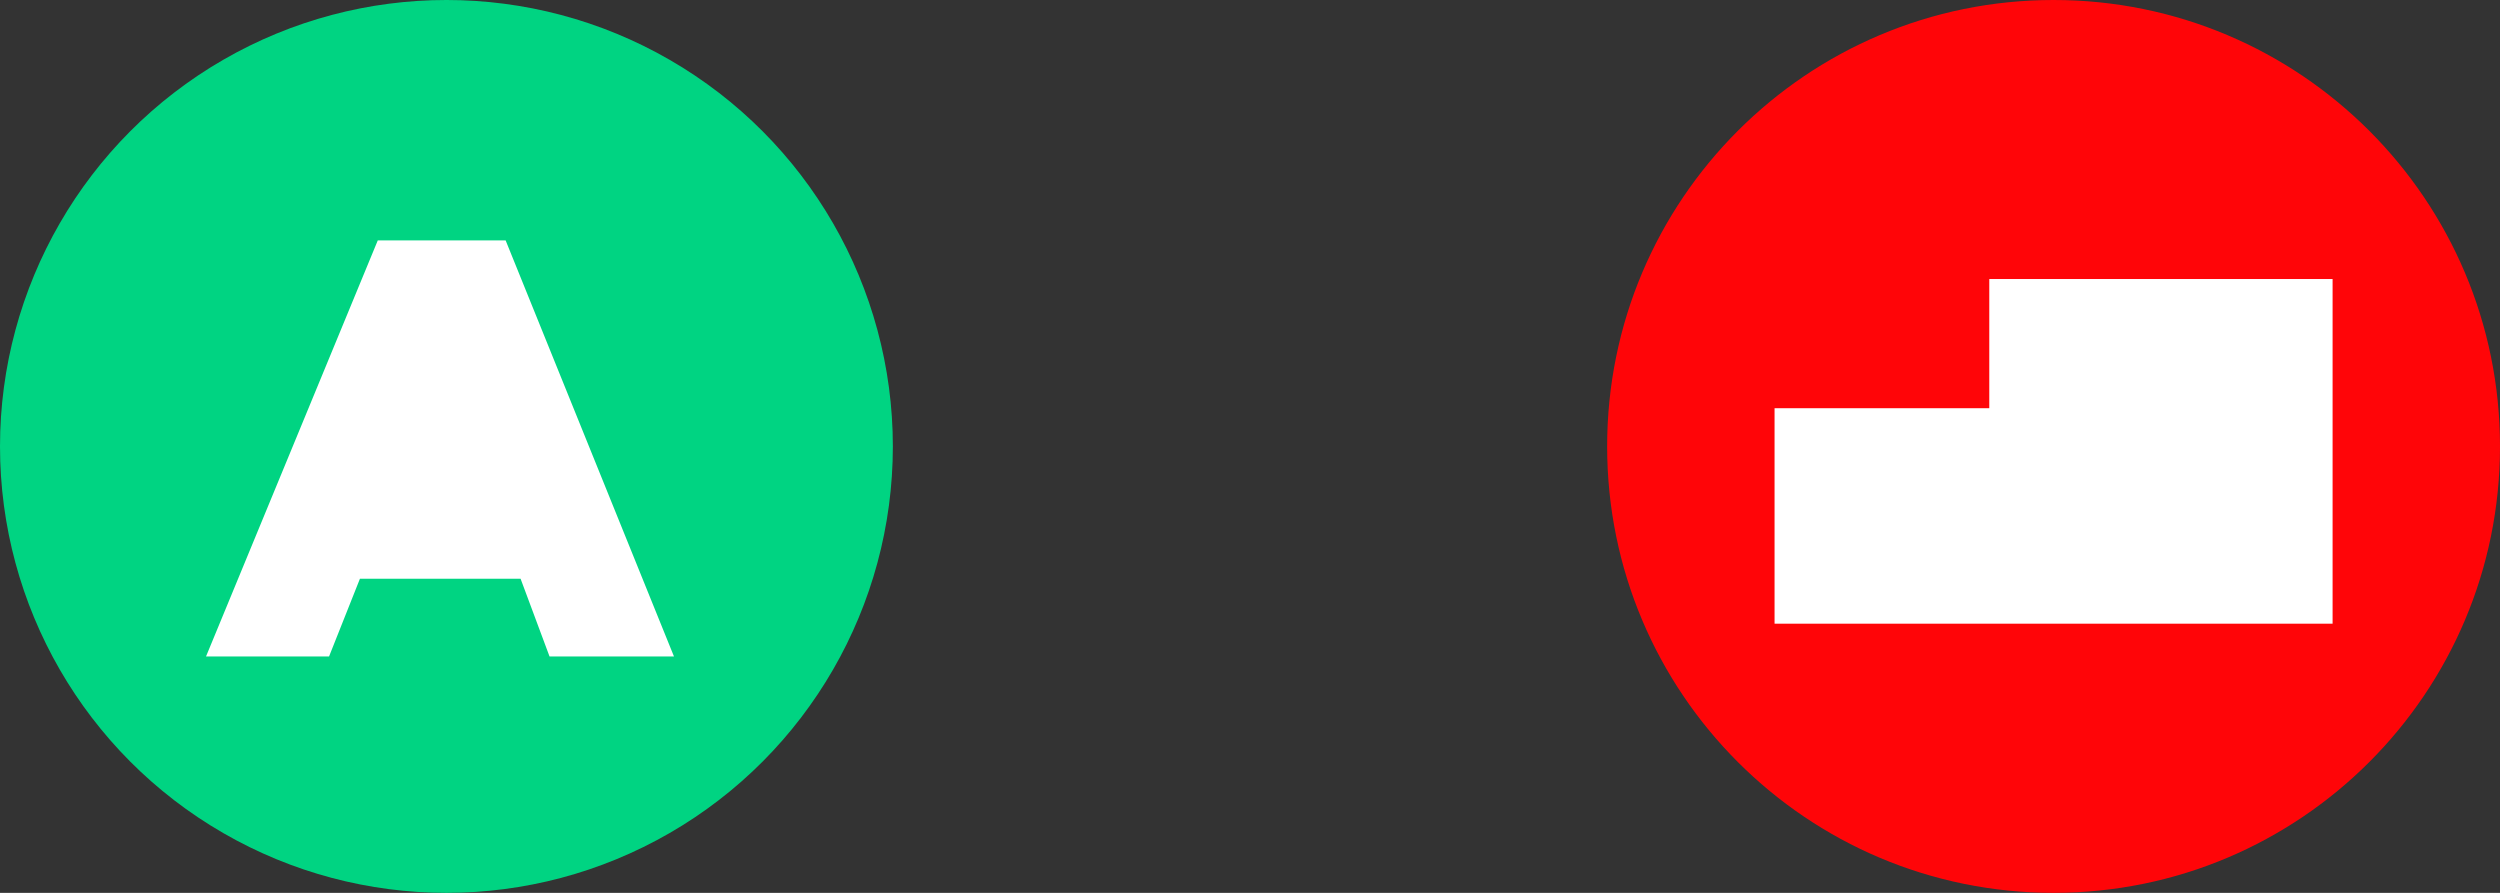
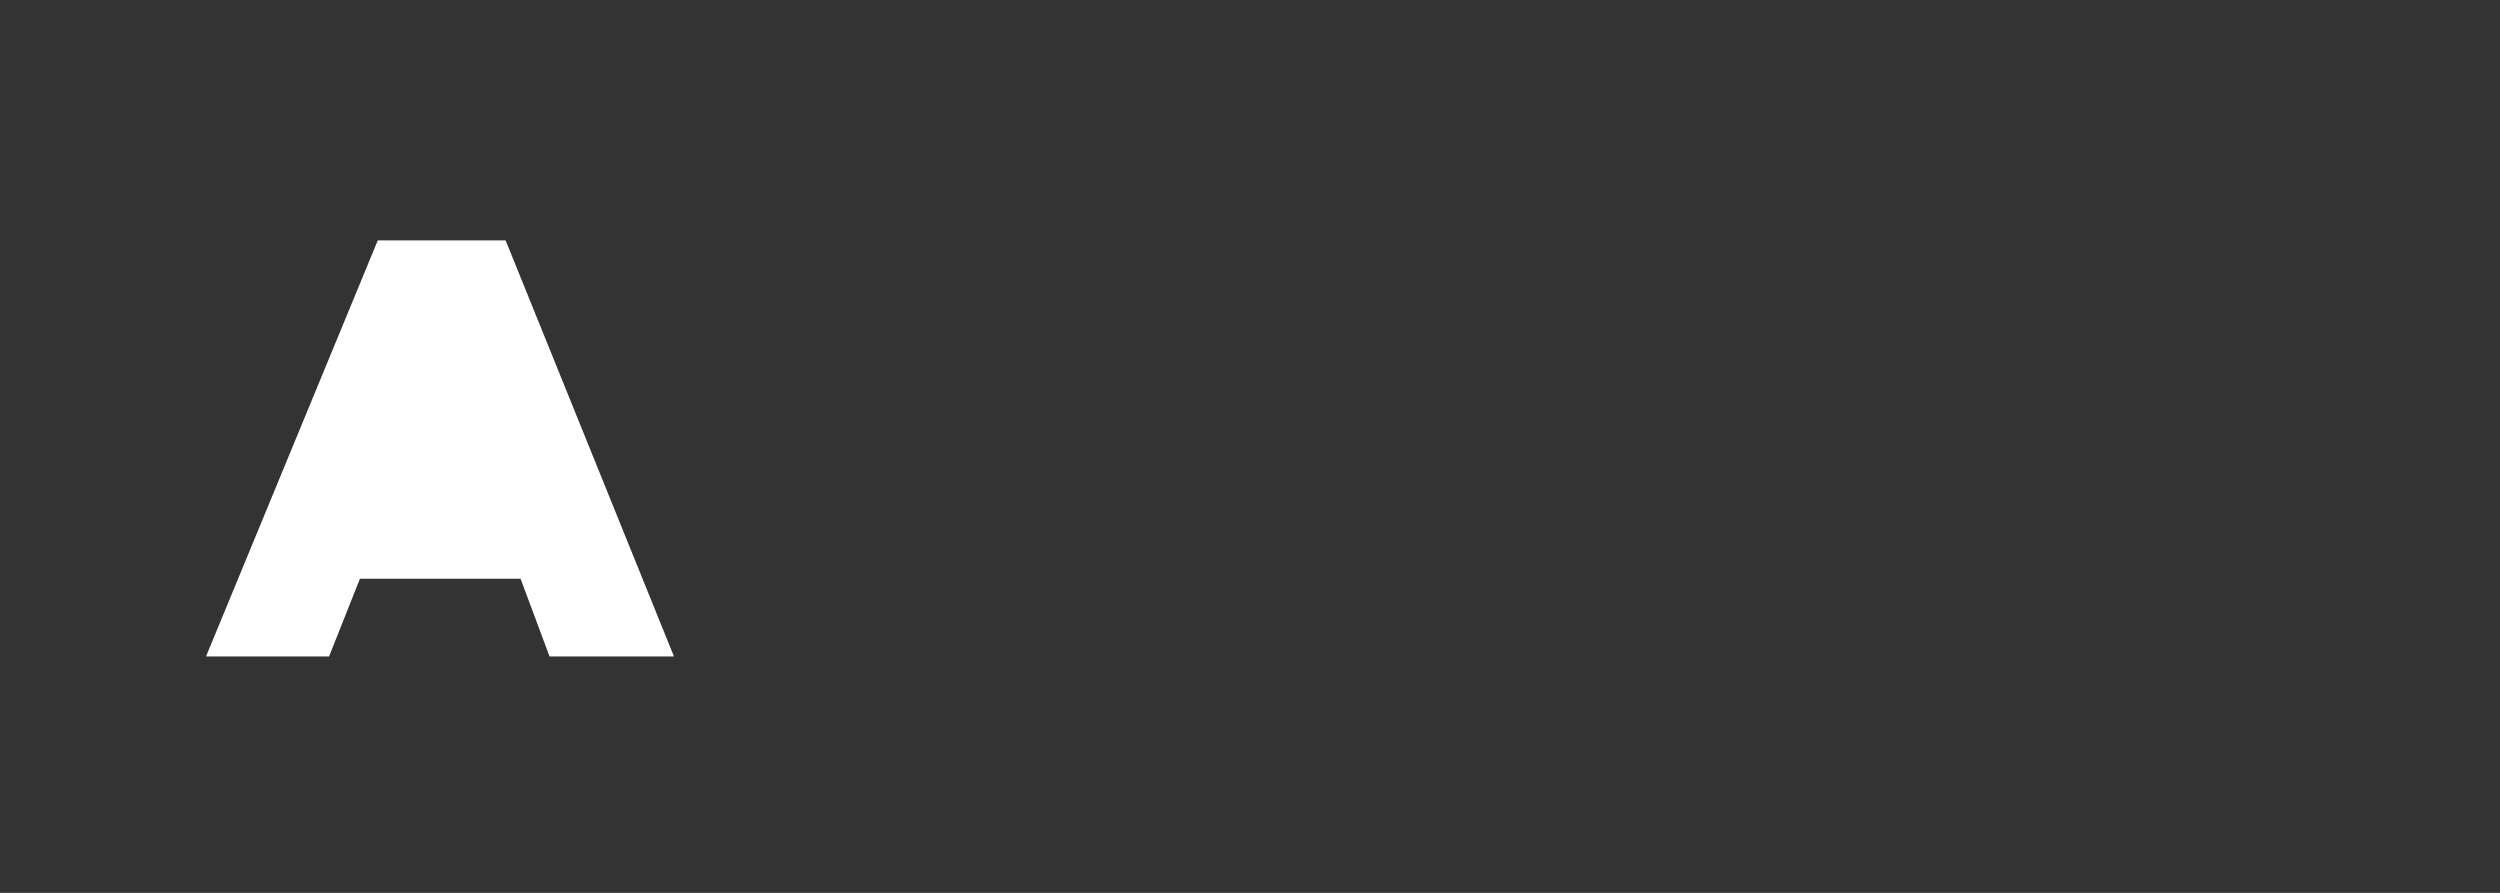
<svg xmlns="http://www.w3.org/2000/svg" width="112" height="40" viewBox="0 0 112 40" fill="none">
  <rect x="0" y="0" width="112" height="40" fill="#333333" stroke="none" />
  <g clip-path="url(#clip0_40000375_6998)">
-     <circle cx="20" cy="20" r="20" fill="#00D482" />
    <path d="M22.652 10.769H16.925L9.23 29.409H14.742L16.125 25.927H23.322L24.619 29.409H30.194L22.652 10.769Z" fill="white" />
  </g>
  <g clip-path="url(#clip1_40000375_6998)">
    <path d="M112 20C112 8.954 103.046 0 92 0C80.954 0 72 8.954 72 20C72 31.046 80.954 40 92 40C103.046 40 112 31.046 112 20Z" fill="#FF0508" />
    <path d="M79.5 27.941V18.288H89.12V12.5H104.5V27.941H79.5Z" fill="white" />
  </g>
  <defs>
    <clipPath id="clip0_40000375_6998">
      <rect width="40" height="40" fill="white" />
    </clipPath>
    <clipPath id="clip1_40000375_6998">
-       <rect width="40" height="40" fill="white" transform="translate(72)" />
-     </clipPath>
+       </clipPath>
  </defs>
</svg>